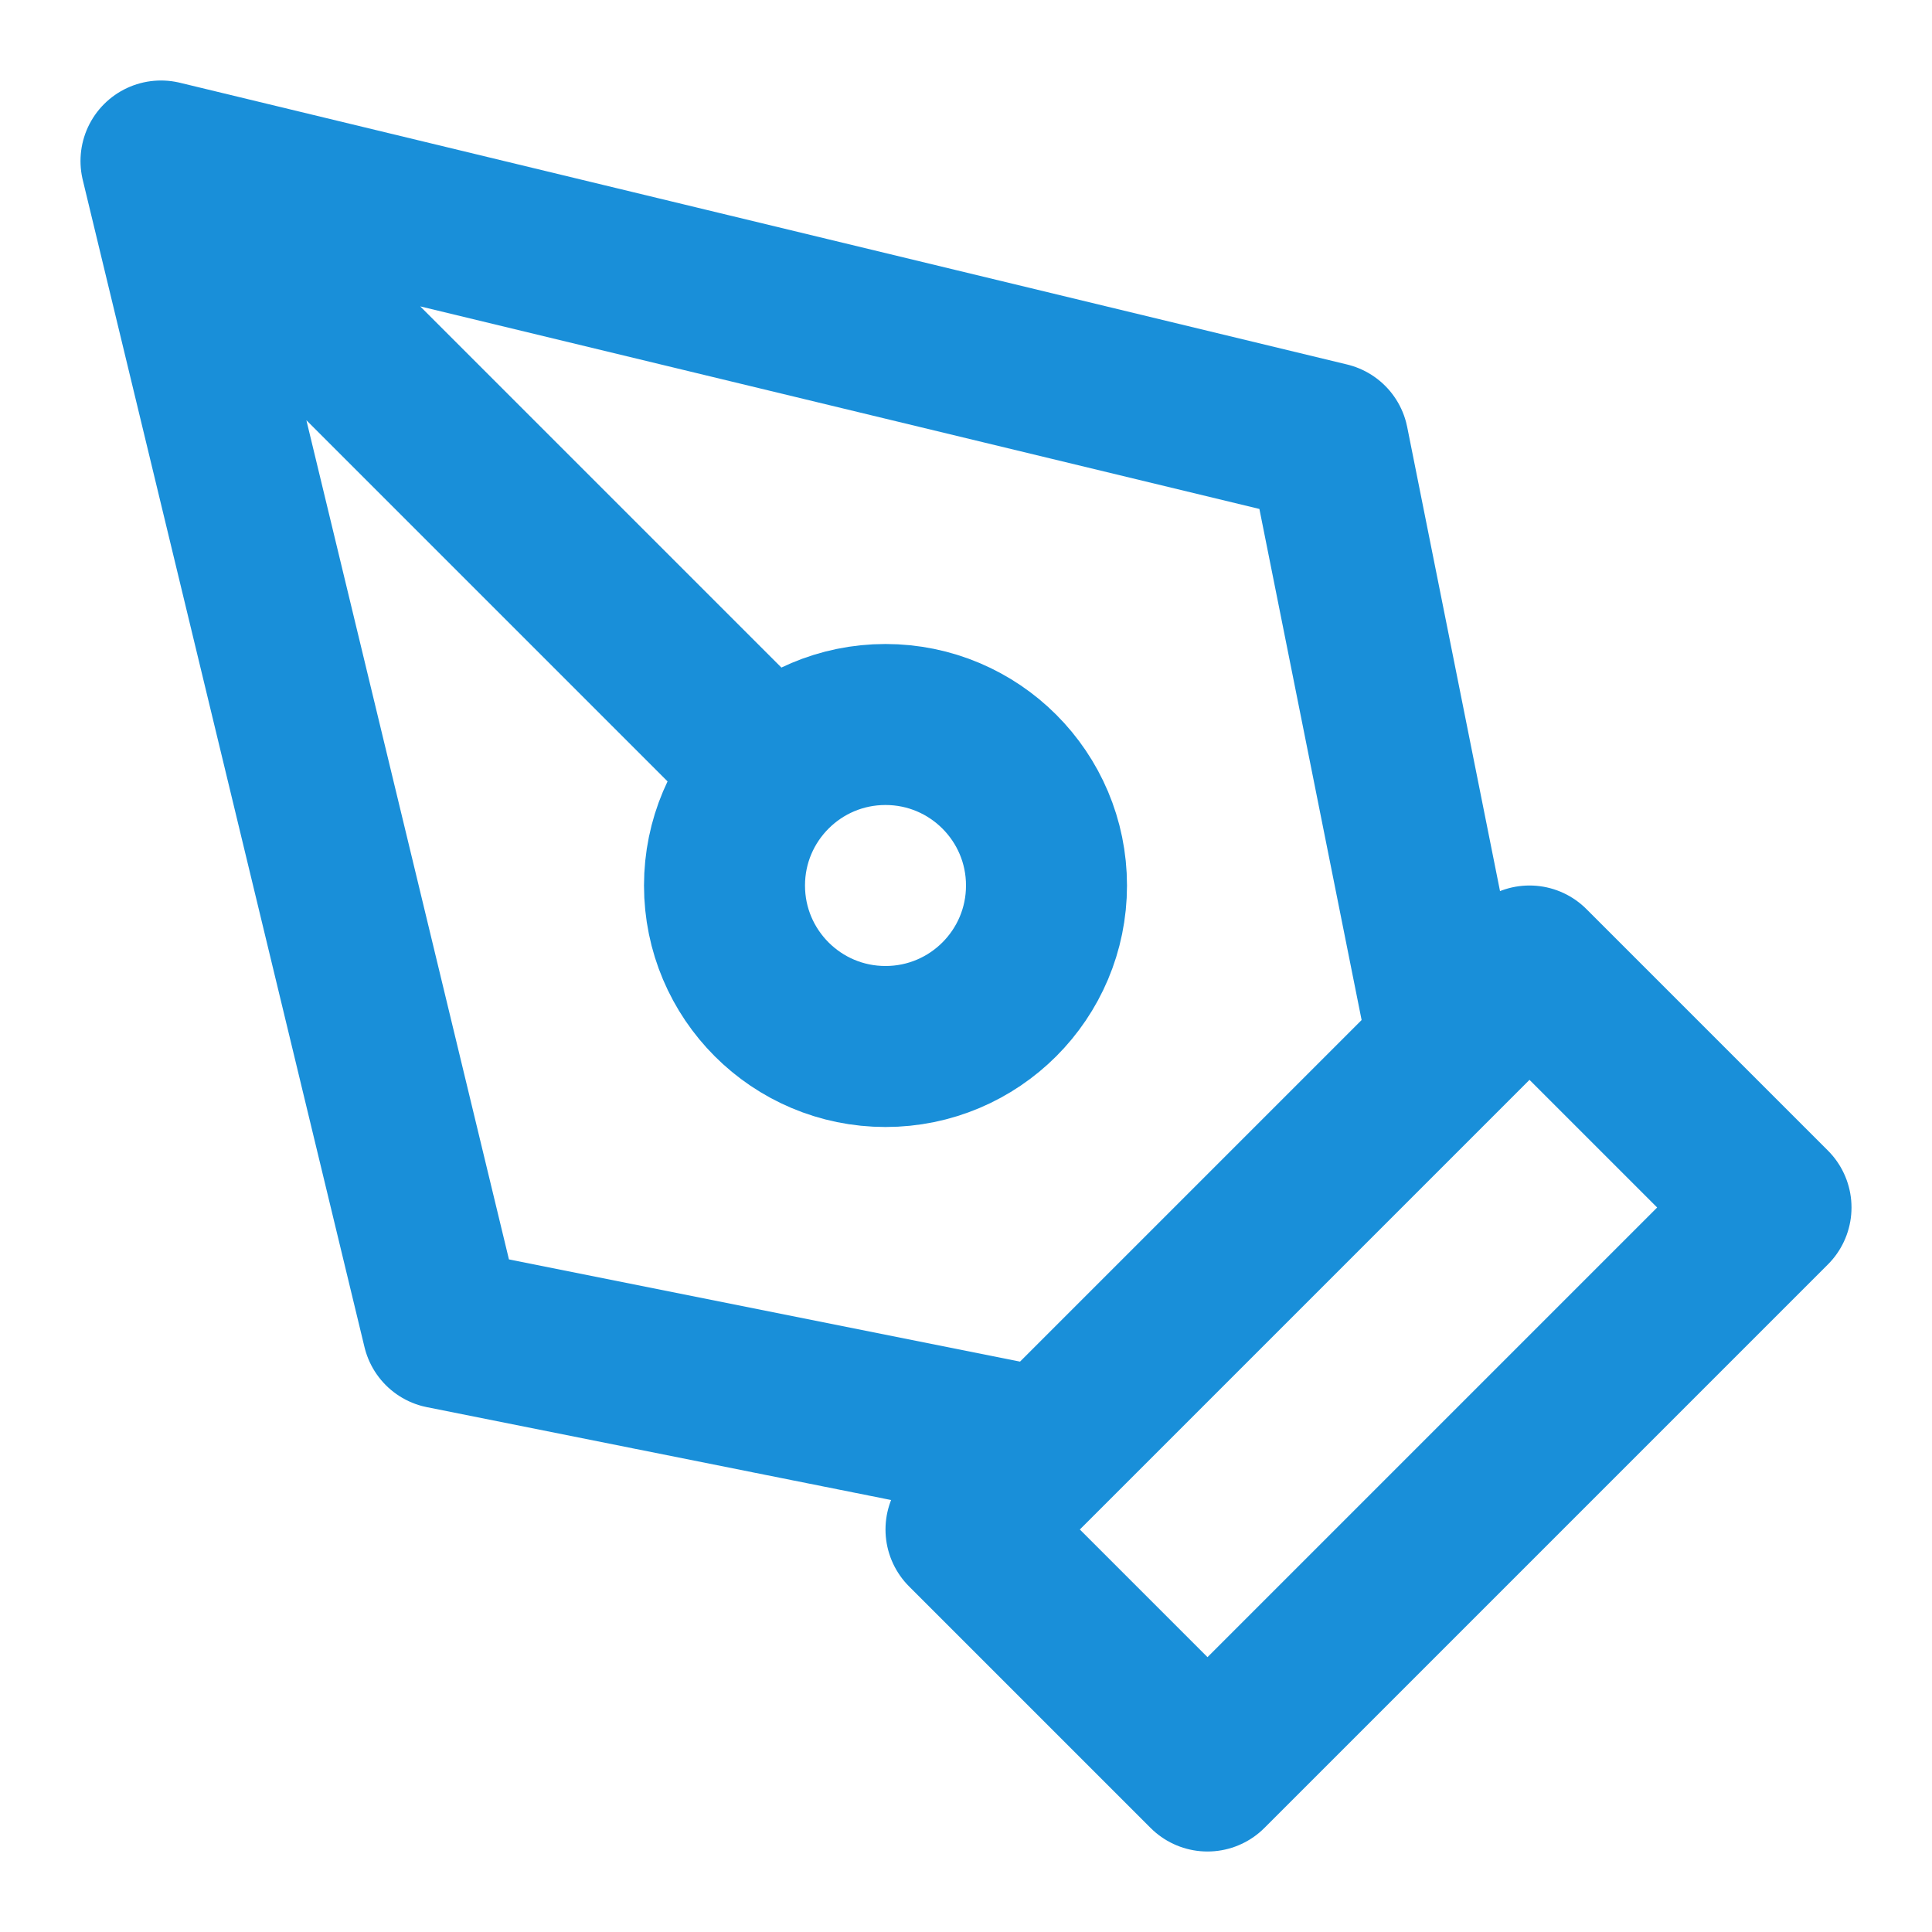
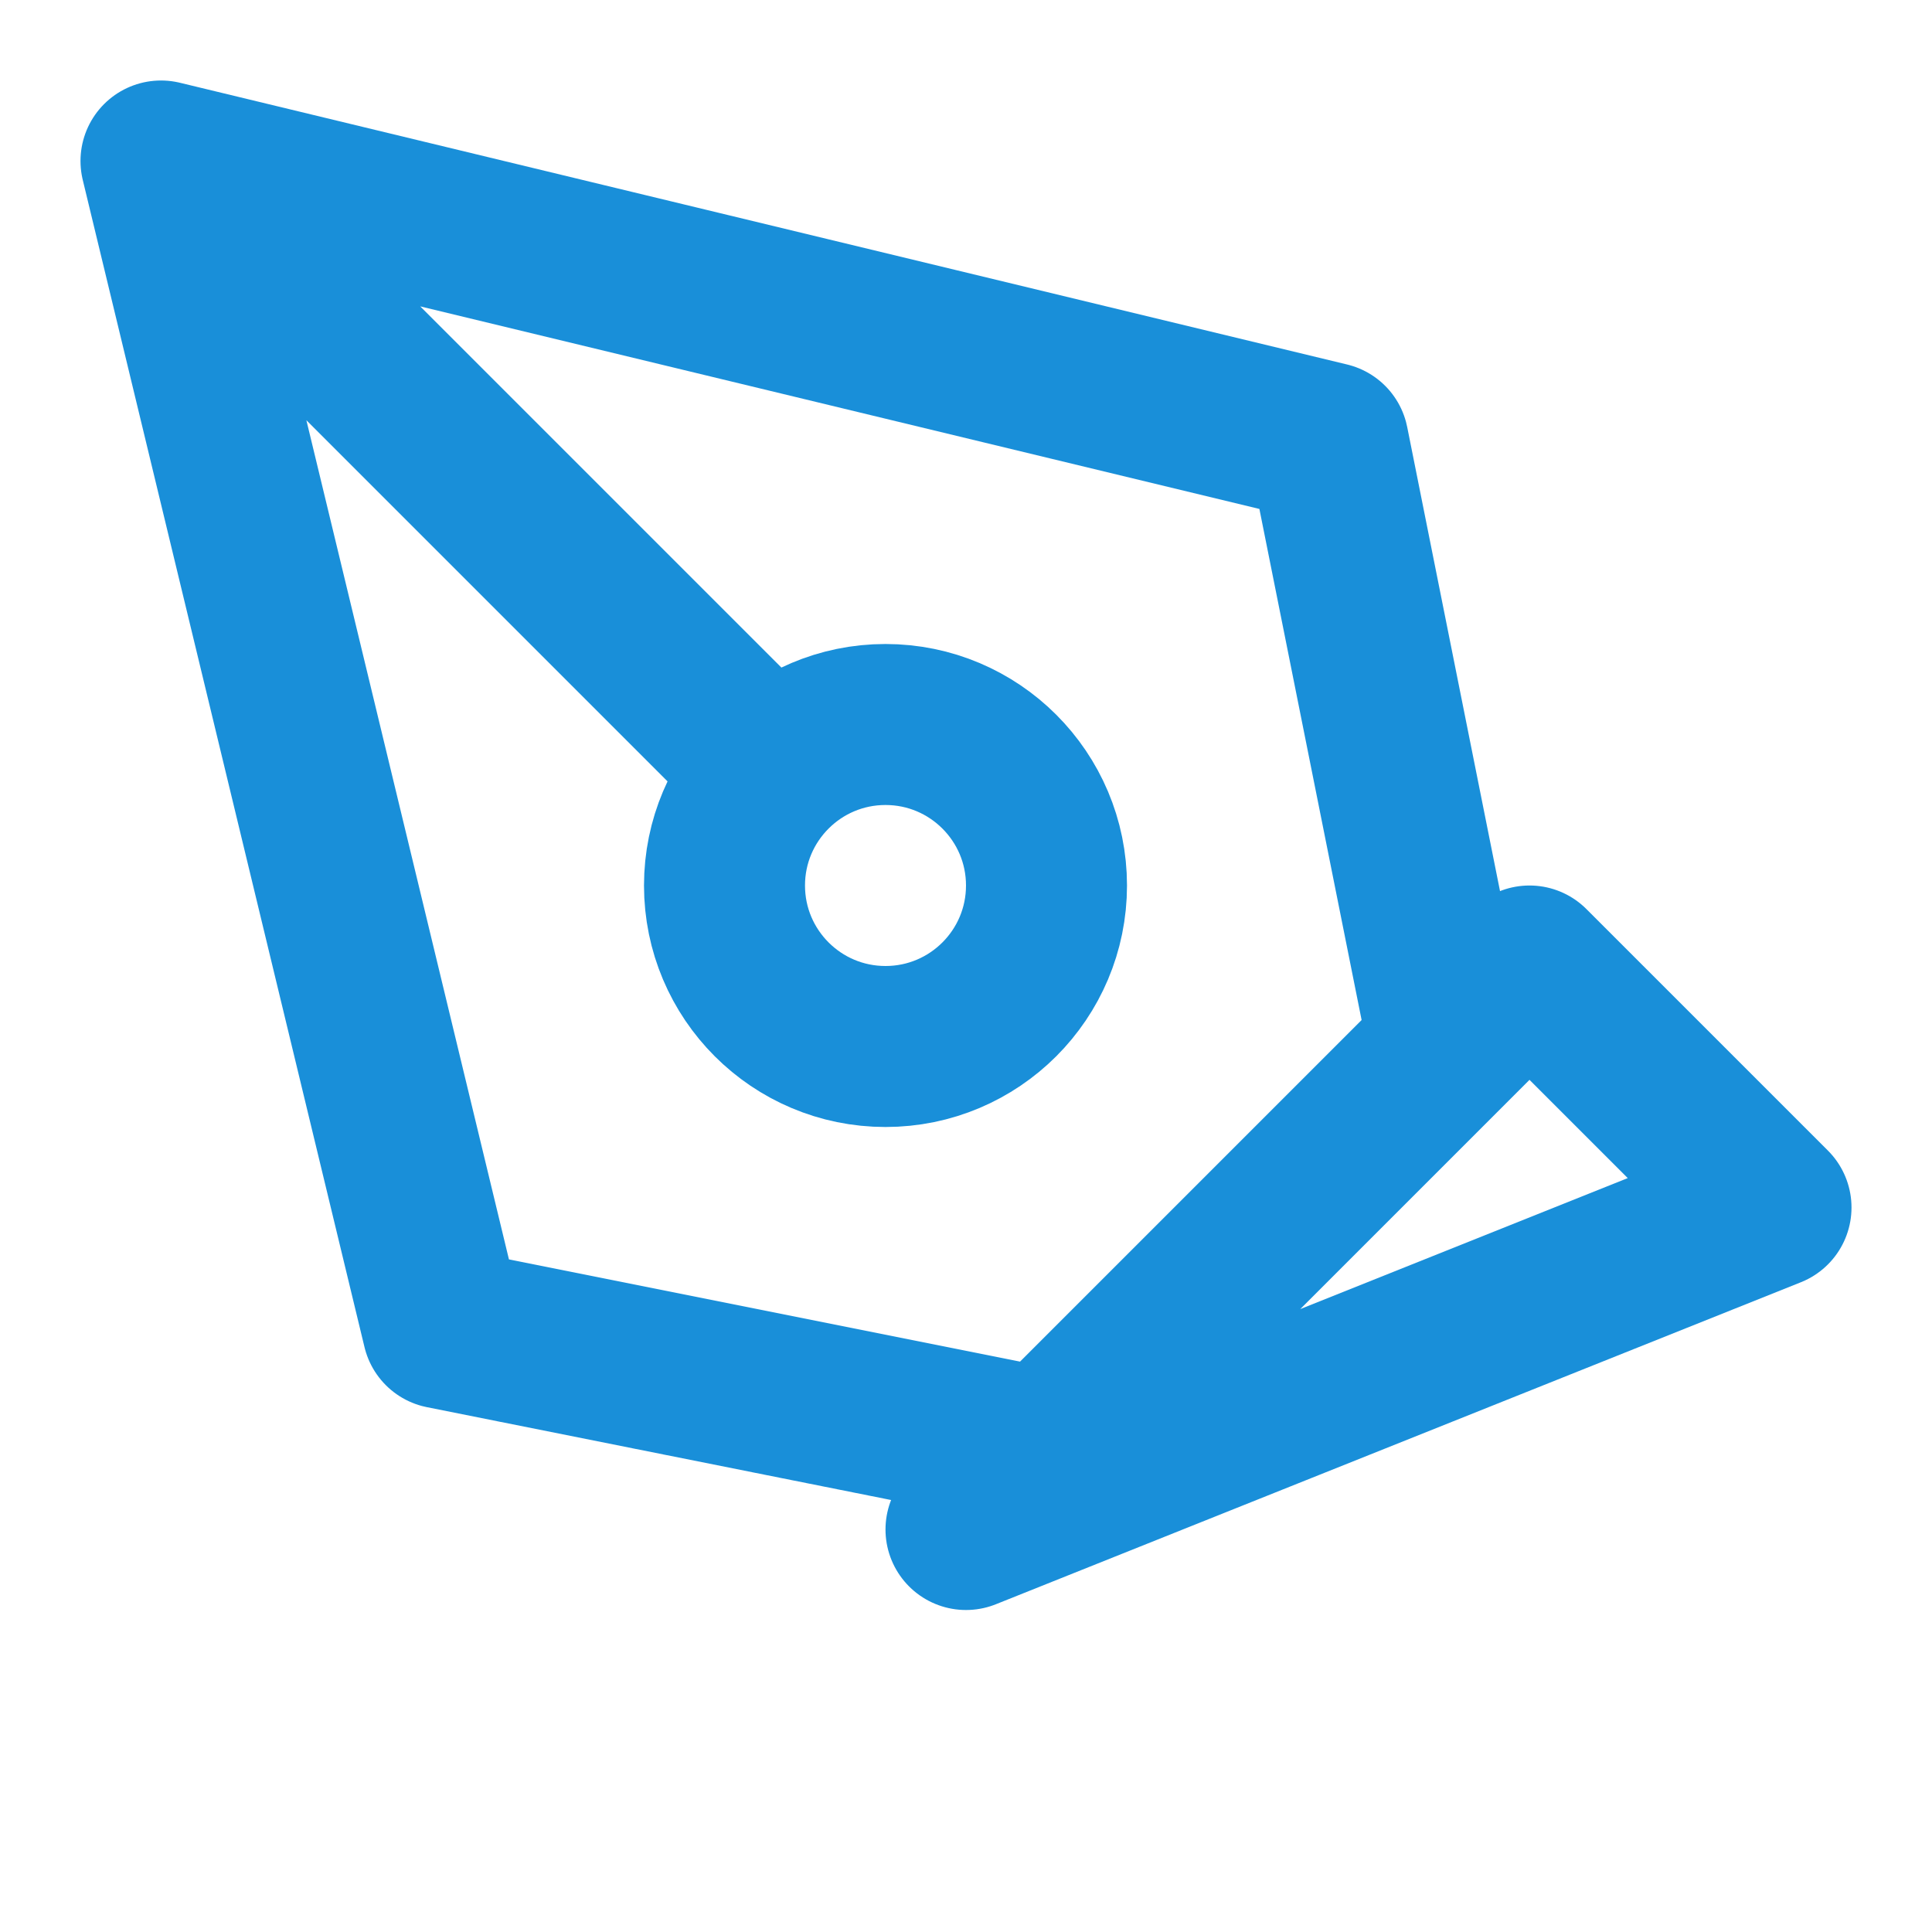
<svg xmlns="http://www.w3.org/2000/svg" width="48" height="48" viewBox="0 0 48 48" fill="none">
-   <path d="M4 4L33 11L36 26L26 36L11 33L4 4ZM4 4L19.172 19.172M24 38L38 24L44 30L30 44L24 38ZM26 22C26 24.209 24.209 26 22 26C19.791 26 18 24.209 18 22C18 19.791 19.791 18 22 18C24.209 18 26 19.791 26 22Z" stroke="#198FD9" stroke-width="4" stroke-linecap="round" stroke-linejoin="round" />
+   <path d="M4 4L33 11L36 26L26 36L11 33L4 4ZM4 4L19.172 19.172M24 38L38 24L44 30L24 38ZM26 22C26 24.209 24.209 26 22 26C19.791 26 18 24.209 18 22C18 19.791 19.791 18 22 18C24.209 18 26 19.791 26 22Z" stroke="#198FD9" stroke-width="4" stroke-linecap="round" stroke-linejoin="round" />
</svg>